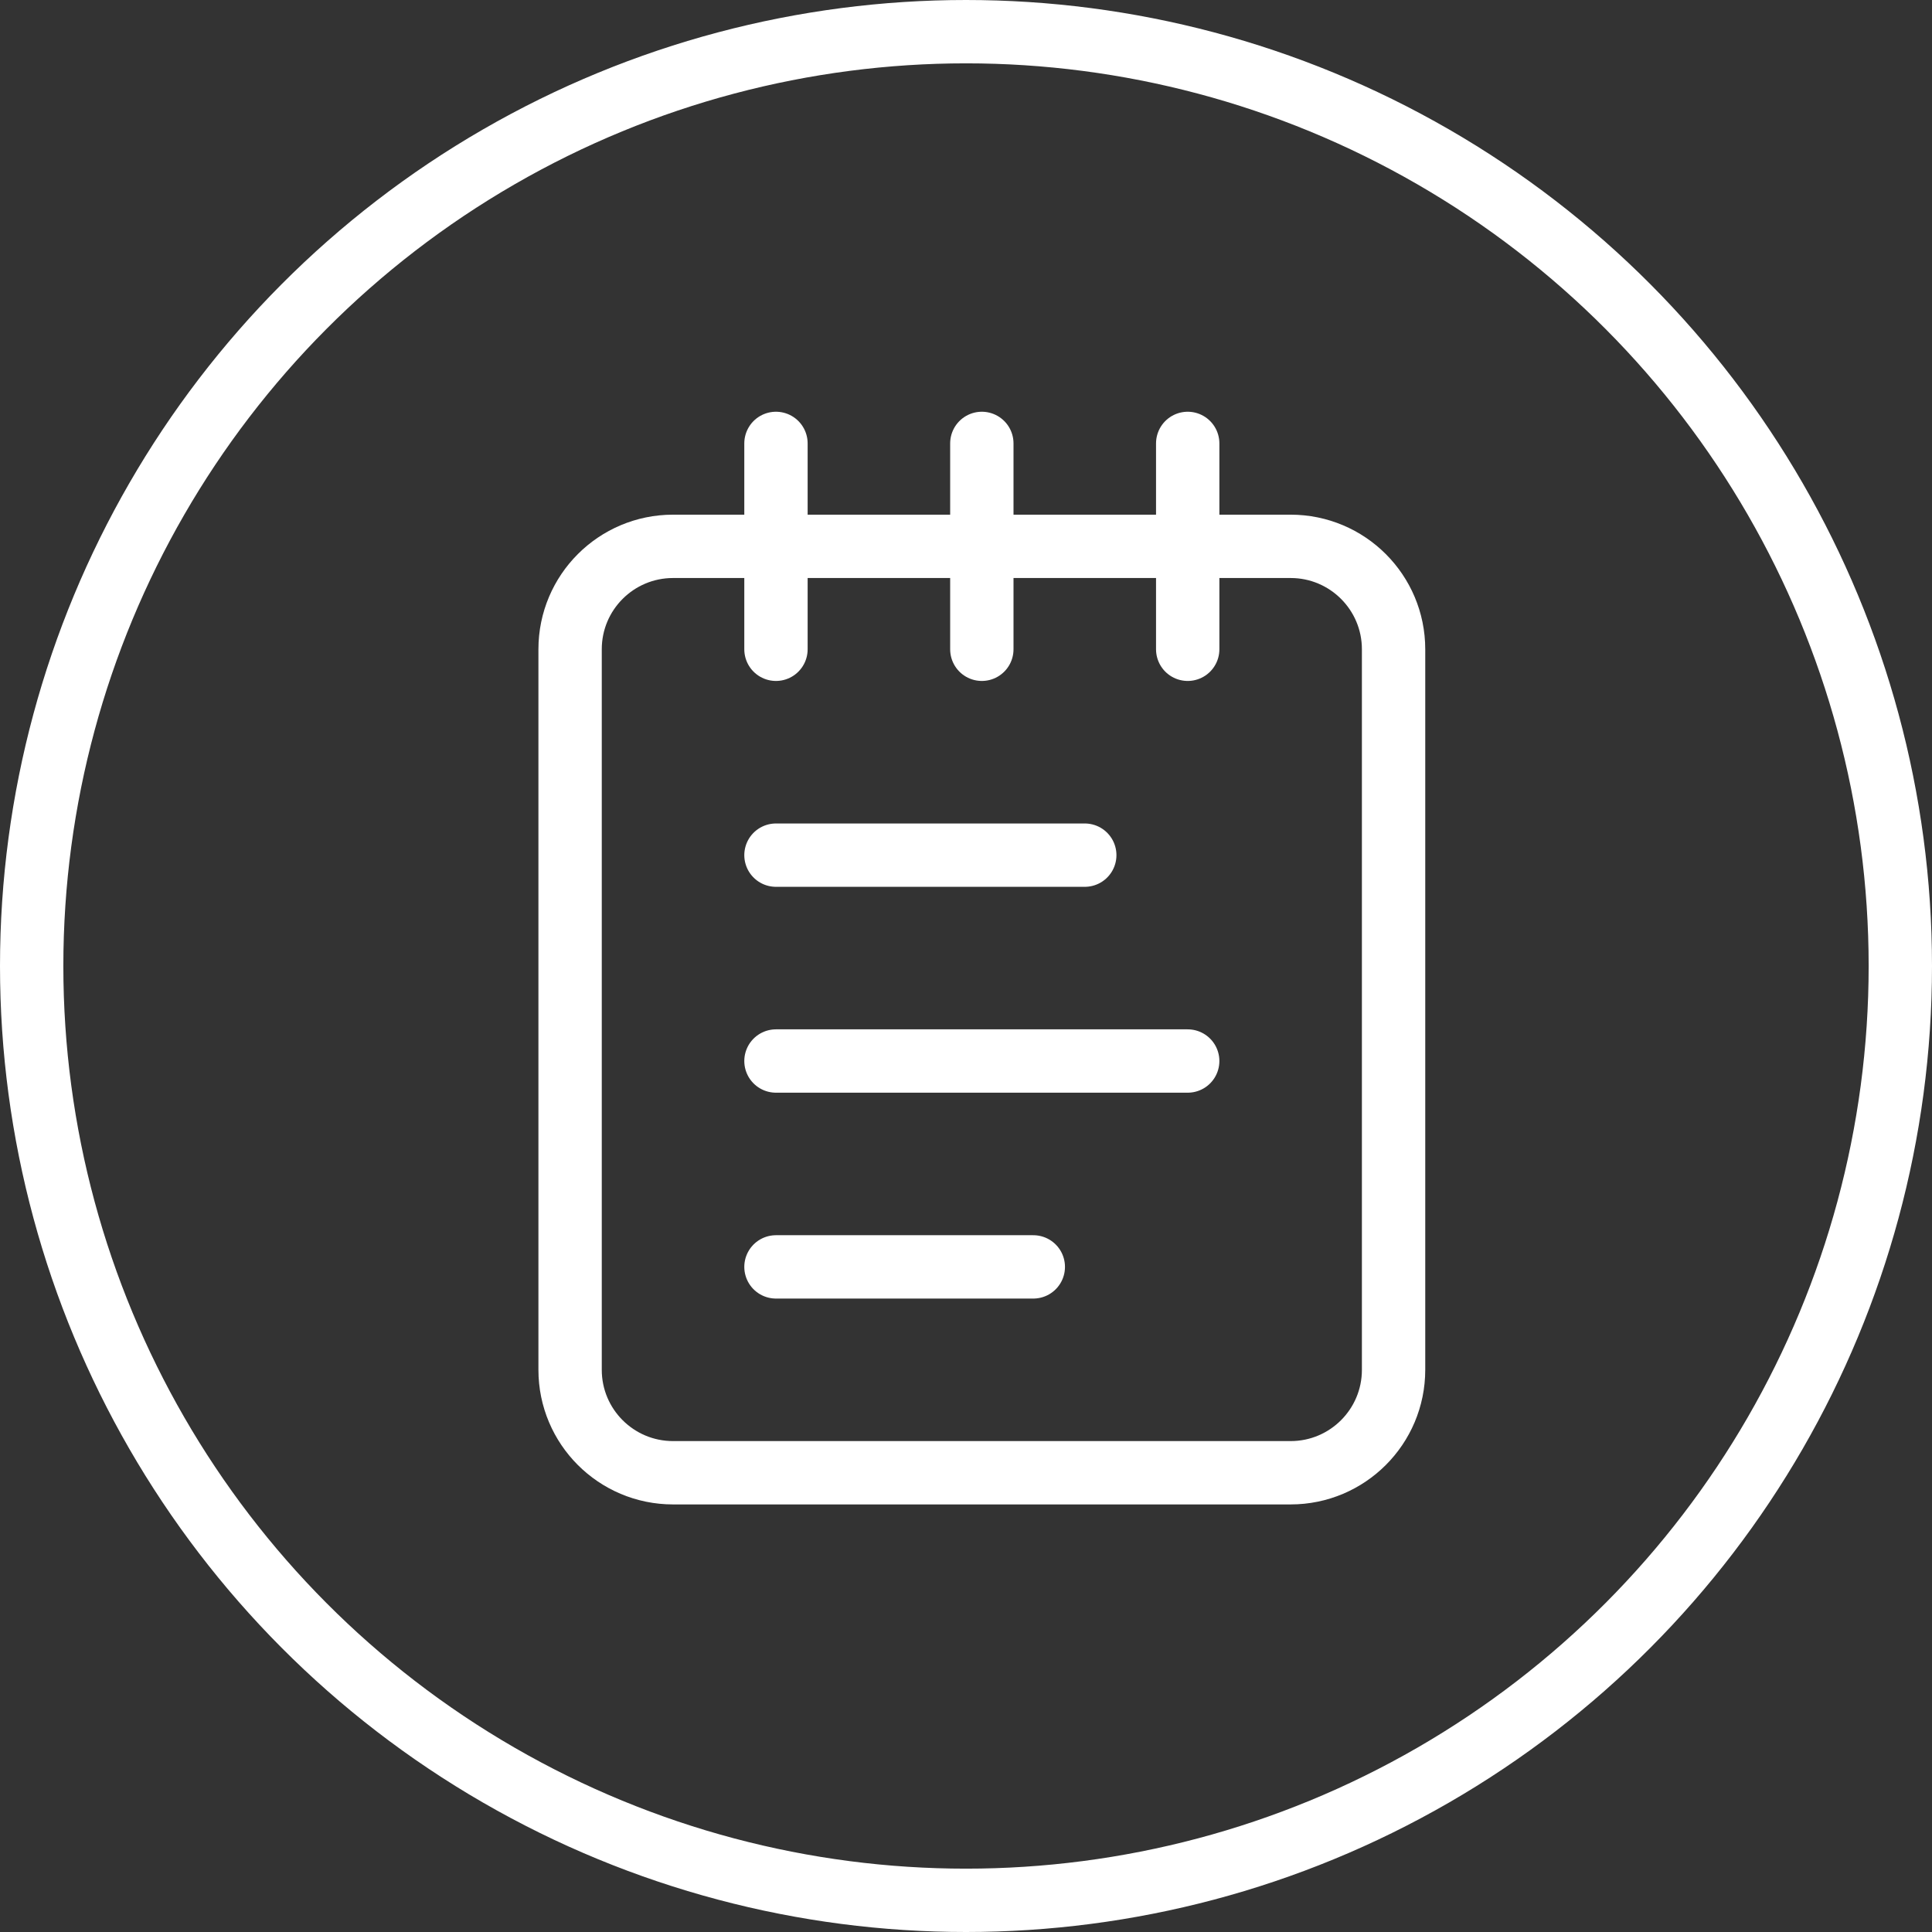
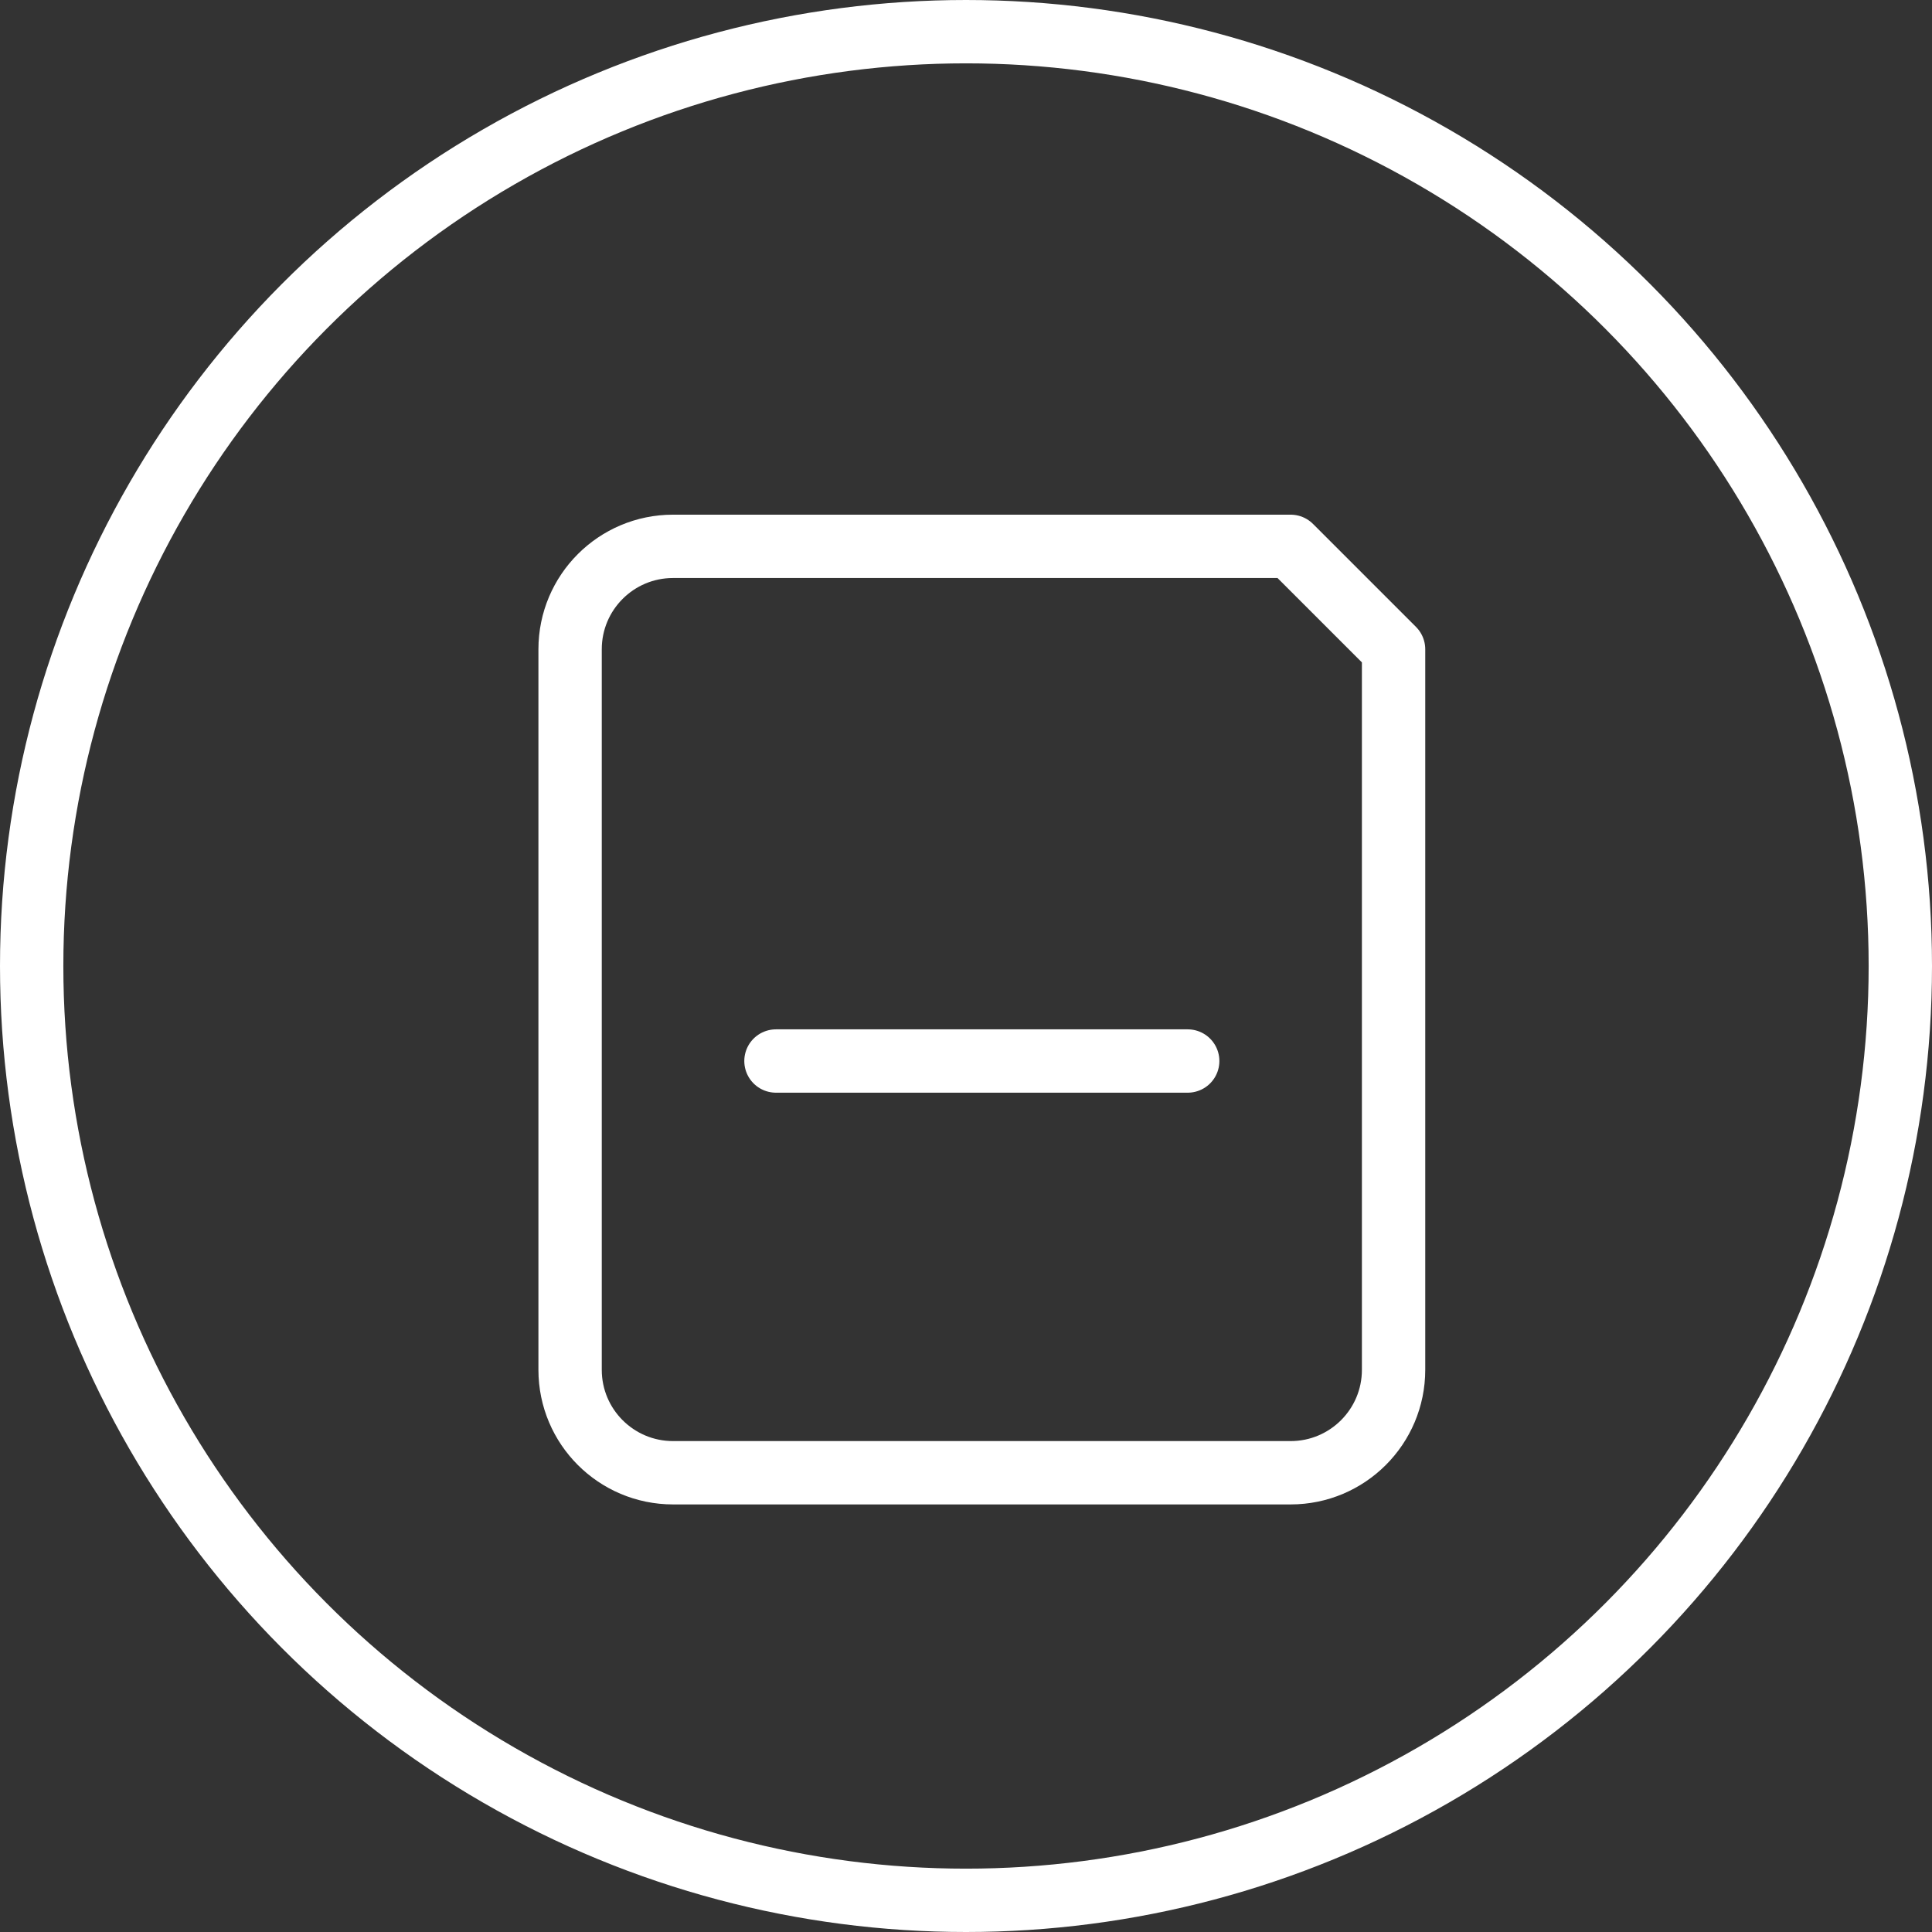
<svg xmlns="http://www.w3.org/2000/svg" width="61" height="61" viewBox="0 0 61 61" fill="none">
  <rect x="0" y="0" width="61" height="61" fill="#333333" stroke="none" />
  <circle cx="30.5" cy="30.5" r="29.5" stroke="white" stroke-width="2" />
-   <path d="M24.5 14V20.5" stroke="white" stroke-width="2" stroke-linecap="round" stroke-linejoin="round" />
-   <path d="M31 14V20.5" stroke="white" stroke-width="2" stroke-linecap="round" stroke-linejoin="round" />
-   <path d="M37.5 14V20.5" stroke="white" stroke-width="2" stroke-linecap="round" stroke-linejoin="round" />
-   <path d="M40.75 17.25H21.25C19.455 17.25 18 18.705 18 20.5V43.25C18 45.045 19.455 46.5 21.25 46.5H40.75C42.545 46.5 44 45.045 44 43.25V20.5C44 18.705 42.545 17.25 40.75 17.25Z" stroke="white" stroke-width="2" stroke-linecap="round" stroke-linejoin="round" />
-   <path d="M24.5 27H34.25" stroke="white" stroke-width="2" stroke-linecap="round" stroke-linejoin="round" />
+   <path d="M40.75 17.25H21.25C19.455 17.25 18 18.705 18 20.5V43.25C18 45.045 19.455 46.5 21.25 46.5H40.75C42.545 46.5 44 45.045 44 43.25V20.5Z" stroke="white" stroke-width="2" stroke-linecap="round" stroke-linejoin="round" />
  <path d="M24.5 33.5H37.5" stroke="white" stroke-width="2" stroke-linecap="round" stroke-linejoin="round" />
-   <path d="M24.5 40H32.625" stroke="white" stroke-width="2" stroke-linecap="round" stroke-linejoin="round" />
</svg>